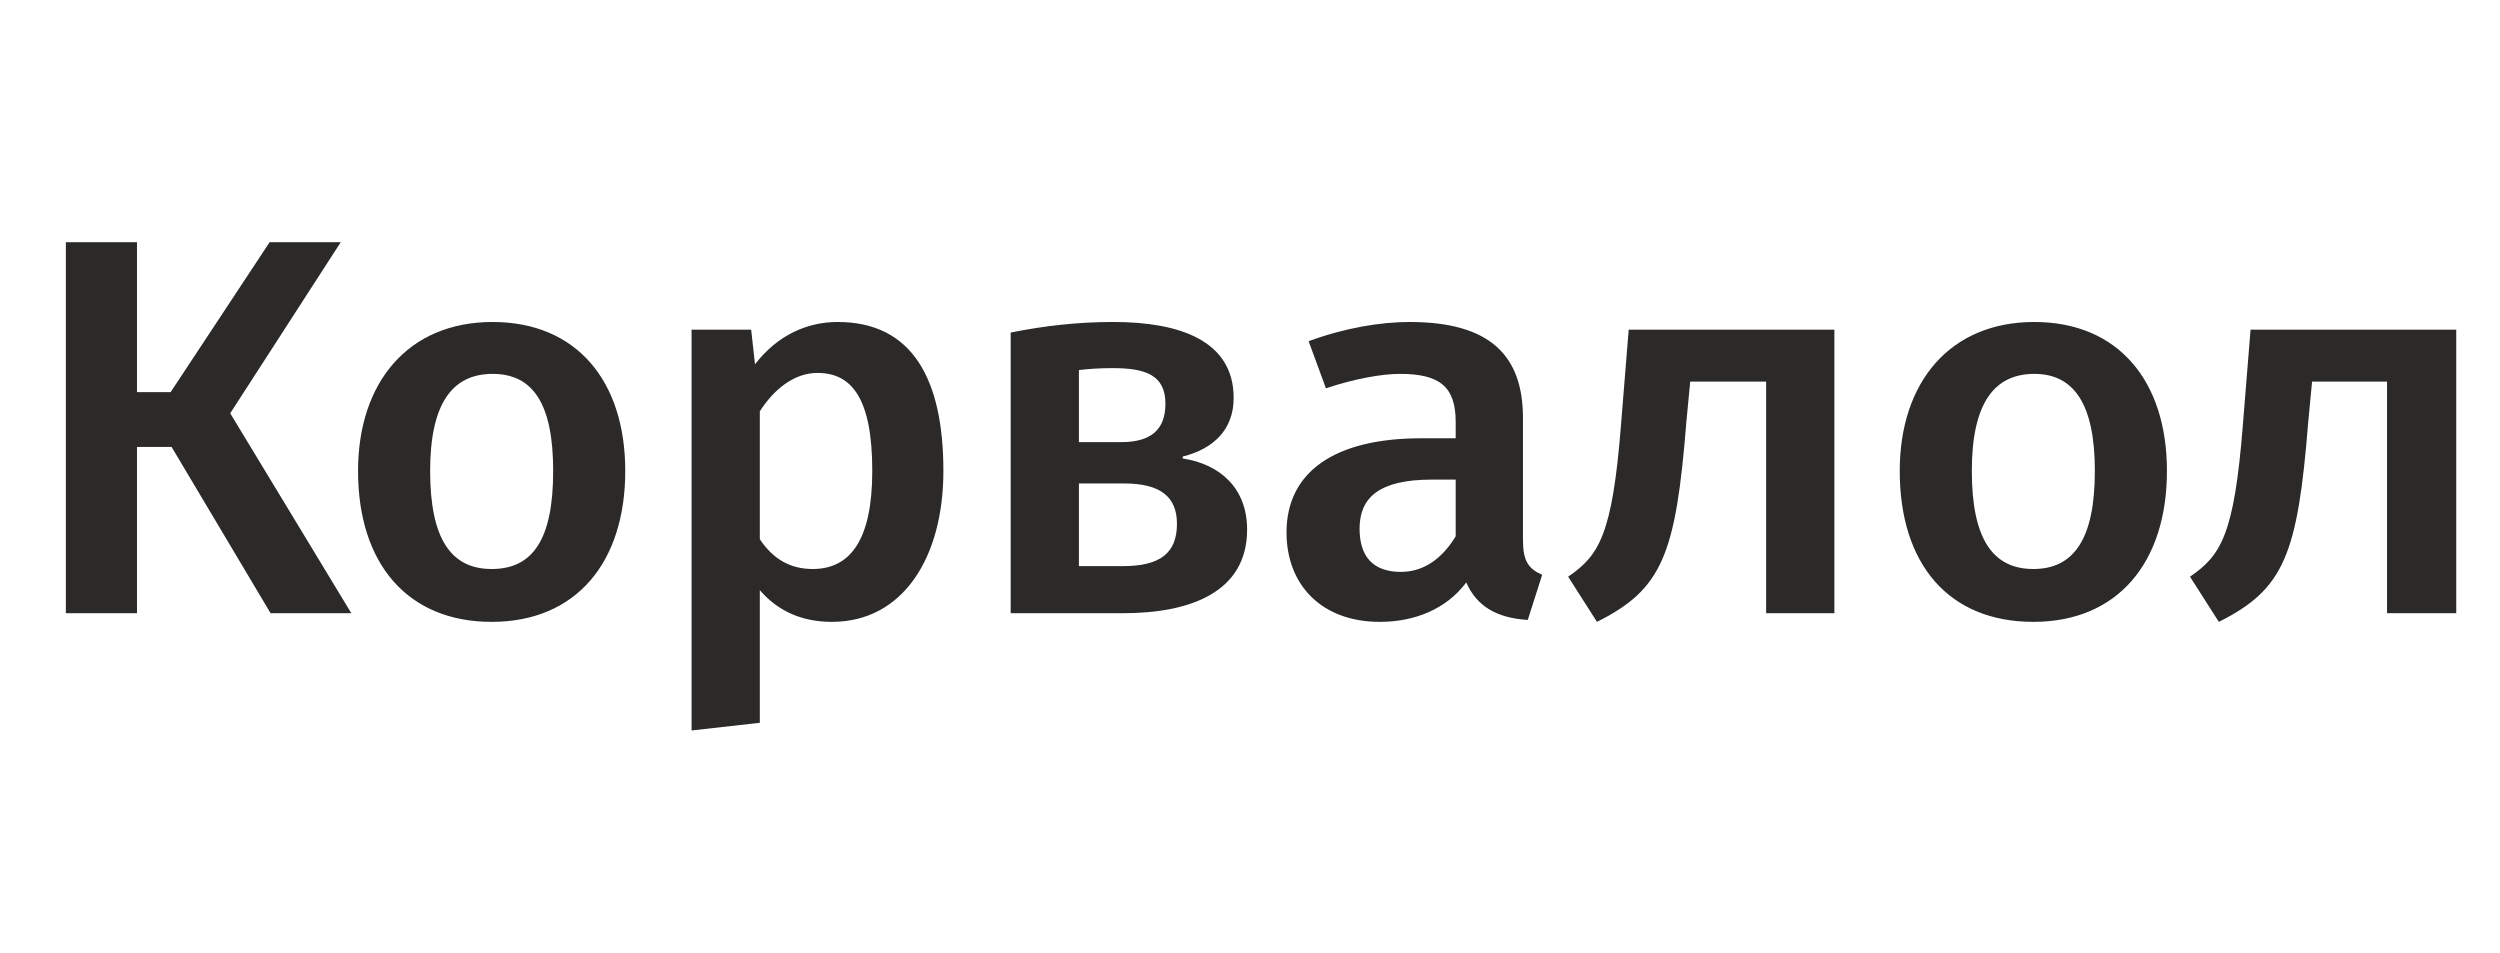
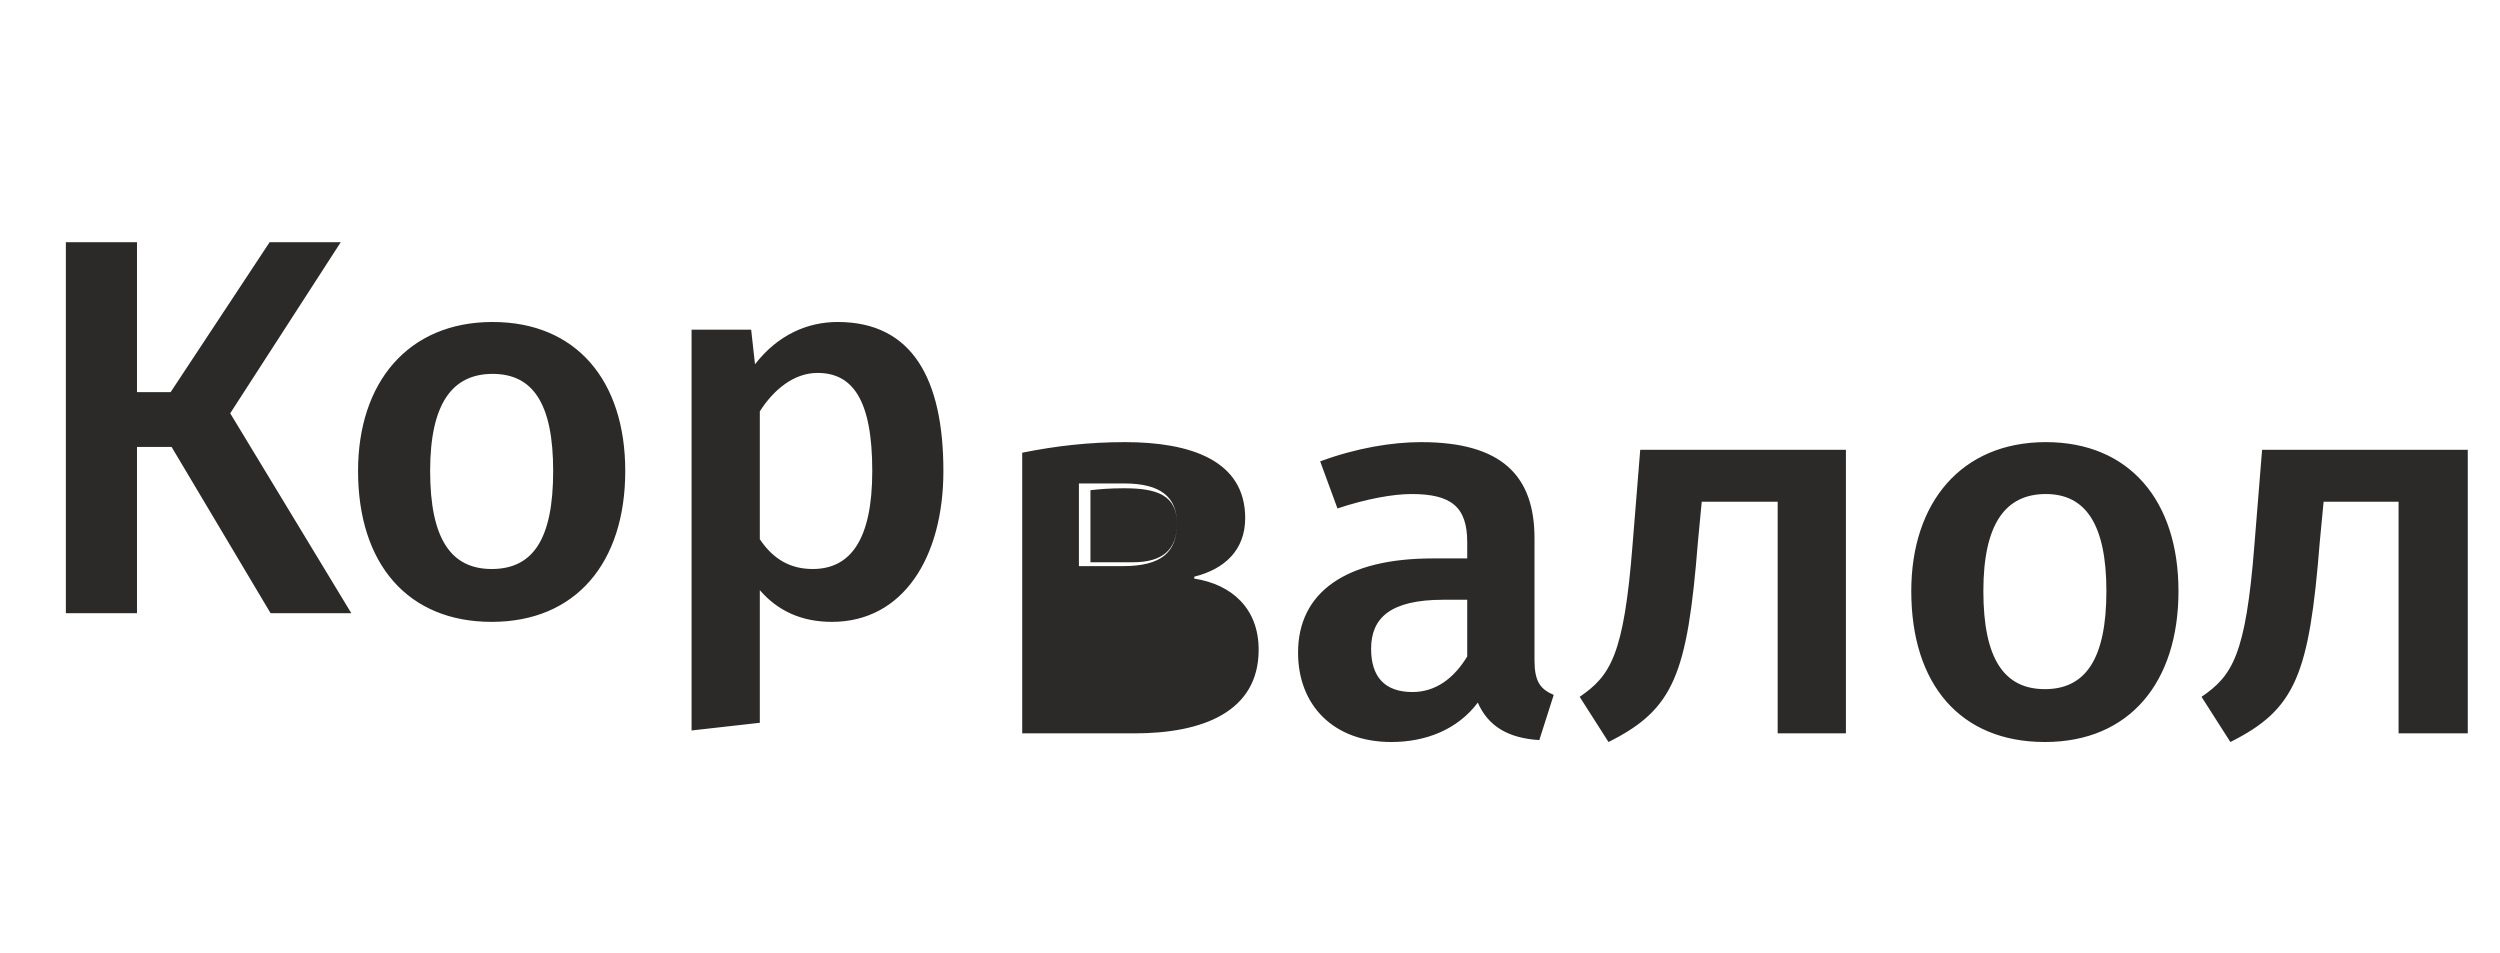
<svg xmlns="http://www.w3.org/2000/svg" xml:space="preserve" width="26mm" height="9.906mm" version="1.1" style="shape-rendering:geometricPrecision; text-rendering:geometricPrecision; image-rendering:optimizeQuality; fill-rule:evenodd; clip-rule:evenodd" viewBox="0 0 2600 991">
  <defs>
    <style type="text/css">
   
    .fil0 {fill:#2B2A29;fill-rule:nonzero}
    .fil1 {fill:#1B993D;fill-rule:nonzero}
   
  </style>
  </defs>
  <g id="Слой_x0020_1">
    <g id="_1053410185872">
-       <path class="fil0" d="M281 638l84 0 -126 -208 115 -178 -74 0 -103 156 -35 0 0 -156 -74 0 0 386 74 0 0 -173 36 0 103 173zm294 -148c0,71 -21,102 -64,102 -42,0 -64,-31 -64,-102 0,-70 23,-101 65,-101 42,0 63,31 63,101zm-203 0c0,97 52,157 139,157 88,0 139,-62 139,-157 0,-94 -51,-155 -138,-155 -88,0 -140,63 -140,155zm418 262l0 -138c19,22 44,33 75,33 74,0 116,-67 116,-157 0,-95 -32,-155 -110,-155 -31,0 -62,13 -86,44l-4 -36 -62 0 0 417 71 -8zm55 -160c-23,0 -41,-10 -55,-31l0 -133c14,-22 35,-40 60,-40 36,0 57,27 57,102 0,72 -23,102 -62,102zm379 -47c0,30 -17,44 -56,44l-46 0 0 -86 47 0c38,0 55,14 55,42zm-12 -125c0,27 -15,40 -46,40l-44 0 0 -75c9,-1 20,-2 35,-2 34,0 55,7 55,37zm85 131c0,-43 -28,-68 -67,-74l0 -2c32,-8 53,-28 53,-61 0,-60 -57,-79 -125,-79 -38,0 -72,4 -107,11l0 292 117 0c70,0 129,-22 129,-87zm287 -116c0,-65 -34,-100 -118,-100 -30,0 -67,6 -105,20l18 49c30,-10 58,-15 77,-15 41,0 58,13 58,50l0 17 -36 0c-90,0 -140,35 -140,98 0,55 37,93 97,93 36,0 69,-13 90,-41 11,25 32,37 64,39l15 -47c-14,-6 -20,-14 -20,-36l0 -127zm-127 160c-29,0 -43,-16 -43,-45 0,-32 20,-51 75,-51l25 0 0 59c-14,23 -33,37 -57,37zm204 52c68,-34 82,-70 93,-208l4 -42 79 0 0 241 71 0 0 -295 -214 0 -8 99c-9,115 -23,136 -55,158l30 47zm518 -157c0,71 -22,102 -64,102 -42,0 -64,-31 -64,-102 0,-70 23,-101 65,-101 41,0 63,31 63,101zm-203 0c0,97 51,157 139,157 88,0 139,-62 139,-157 0,-94 -51,-155 -138,-155 -88,0 -140,63 -140,155zm332 157c68,-34 82,-70 93,-208l4 -42 78 0 0 241 72 0 0 -295 -214 0 -8 99c-9,115 -23,136 -55,158l30 47z" />
+       <path class="fil0" d="M281 638l84 0 -126 -208 115 -178 -74 0 -103 156 -35 0 0 -156 -74 0 0 386 74 0 0 -173 36 0 103 173zm294 -148c0,71 -21,102 -64,102 -42,0 -64,-31 -64,-102 0,-70 23,-101 65,-101 42,0 63,31 63,101zm-203 0c0,97 52,157 139,157 88,0 139,-62 139,-157 0,-94 -51,-155 -138,-155 -88,0 -140,63 -140,155zm418 262l0 -138c19,22 44,33 75,33 74,0 116,-67 116,-157 0,-95 -32,-155 -110,-155 -31,0 -62,13 -86,44l-4 -36 -62 0 0 417 71 -8zm55 -160c-23,0 -41,-10 -55,-31l0 -133c14,-22 35,-40 60,-40 36,0 57,27 57,102 0,72 -23,102 -62,102zm379 -47c0,30 -17,44 -56,44l-46 0 0 -86 47 0c38,0 55,14 55,42zc0,27 -15,40 -46,40l-44 0 0 -75c9,-1 20,-2 35,-2 34,0 55,7 55,37zm85 131c0,-43 -28,-68 -67,-74l0 -2c32,-8 53,-28 53,-61 0,-60 -57,-79 -125,-79 -38,0 -72,4 -107,11l0 292 117 0c70,0 129,-22 129,-87zm287 -116c0,-65 -34,-100 -118,-100 -30,0 -67,6 -105,20l18 49c30,-10 58,-15 77,-15 41,0 58,13 58,50l0 17 -36 0c-90,0 -140,35 -140,98 0,55 37,93 97,93 36,0 69,-13 90,-41 11,25 32,37 64,39l15 -47c-14,-6 -20,-14 -20,-36l0 -127zm-127 160c-29,0 -43,-16 -43,-45 0,-32 20,-51 75,-51l25 0 0 59c-14,23 -33,37 -57,37zm204 52c68,-34 82,-70 93,-208l4 -42 79 0 0 241 71 0 0 -295 -214 0 -8 99c-9,115 -23,136 -55,158l30 47zm518 -157c0,71 -22,102 -64,102 -42,0 -64,-31 -64,-102 0,-70 23,-101 65,-101 41,0 63,31 63,101zm-203 0c0,97 51,157 139,157 88,0 139,-62 139,-157 0,-94 -51,-155 -138,-155 -88,0 -140,63 -140,155zm332 157c68,-34 82,-70 93,-208l4 -42 78 0 0 241 72 0 0 -295 -214 0 -8 99c-9,115 -23,136 -55,158l30 47z" />
    </g>
  </g>
</svg>